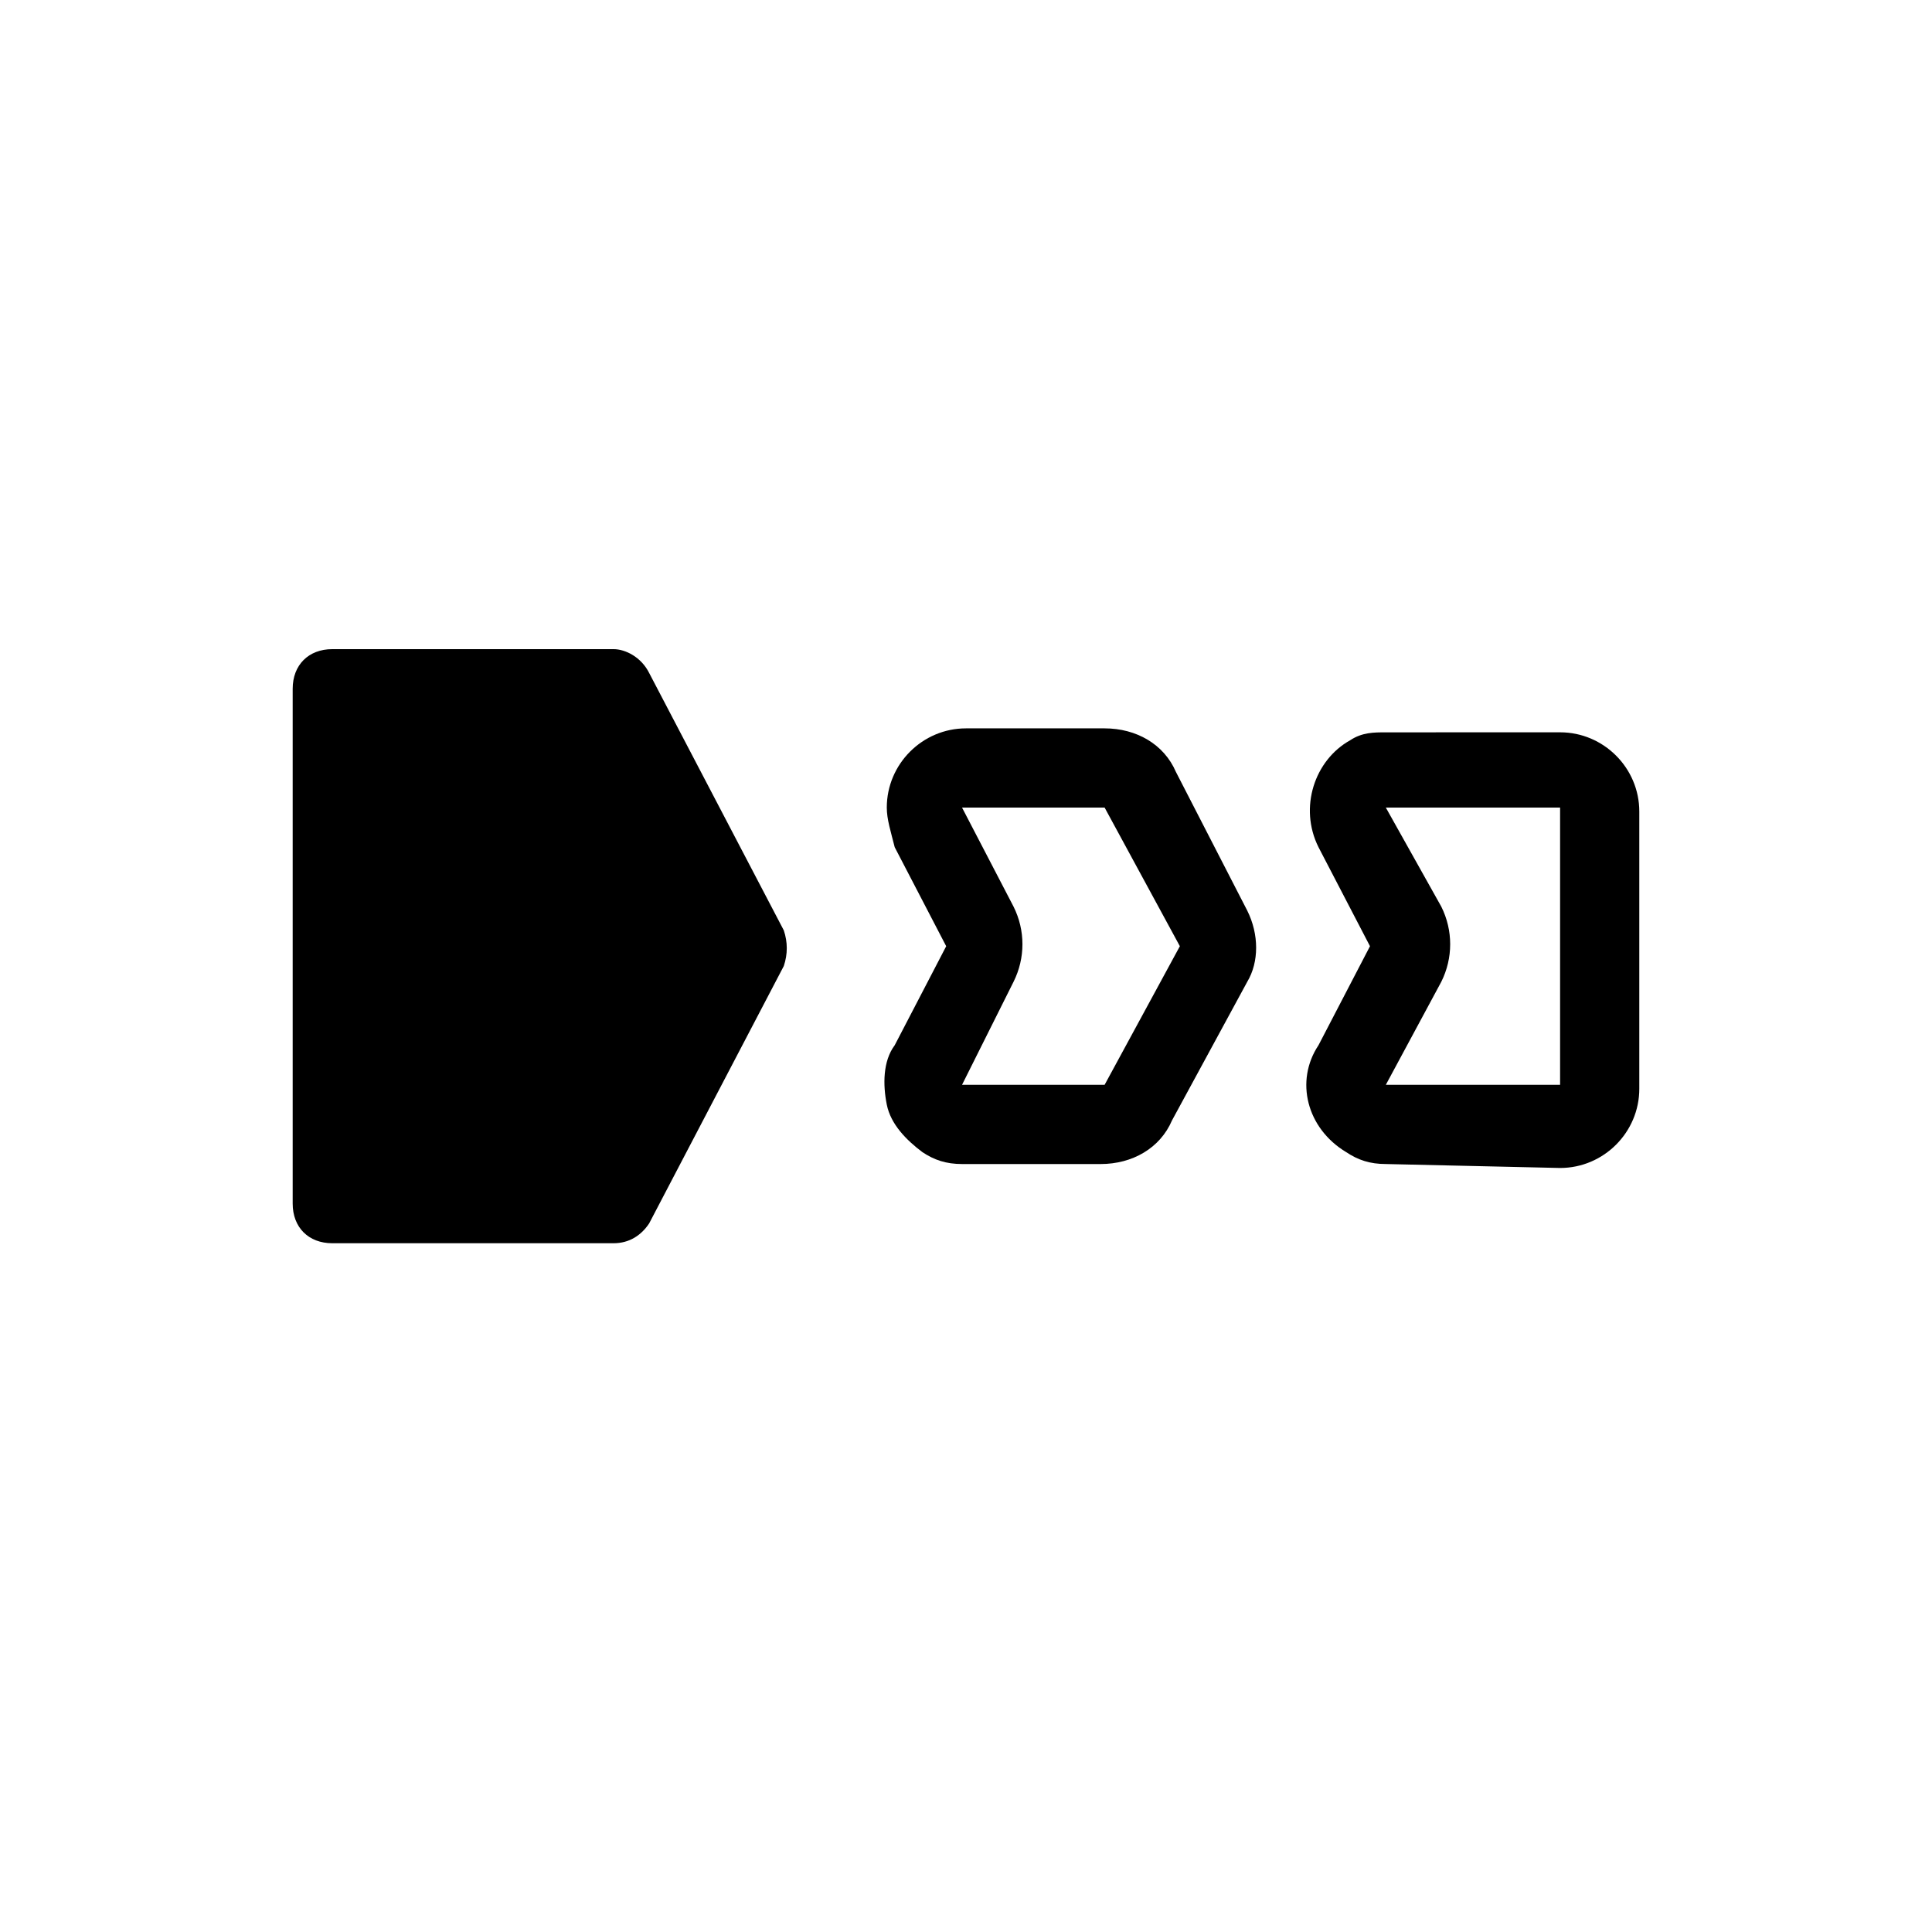
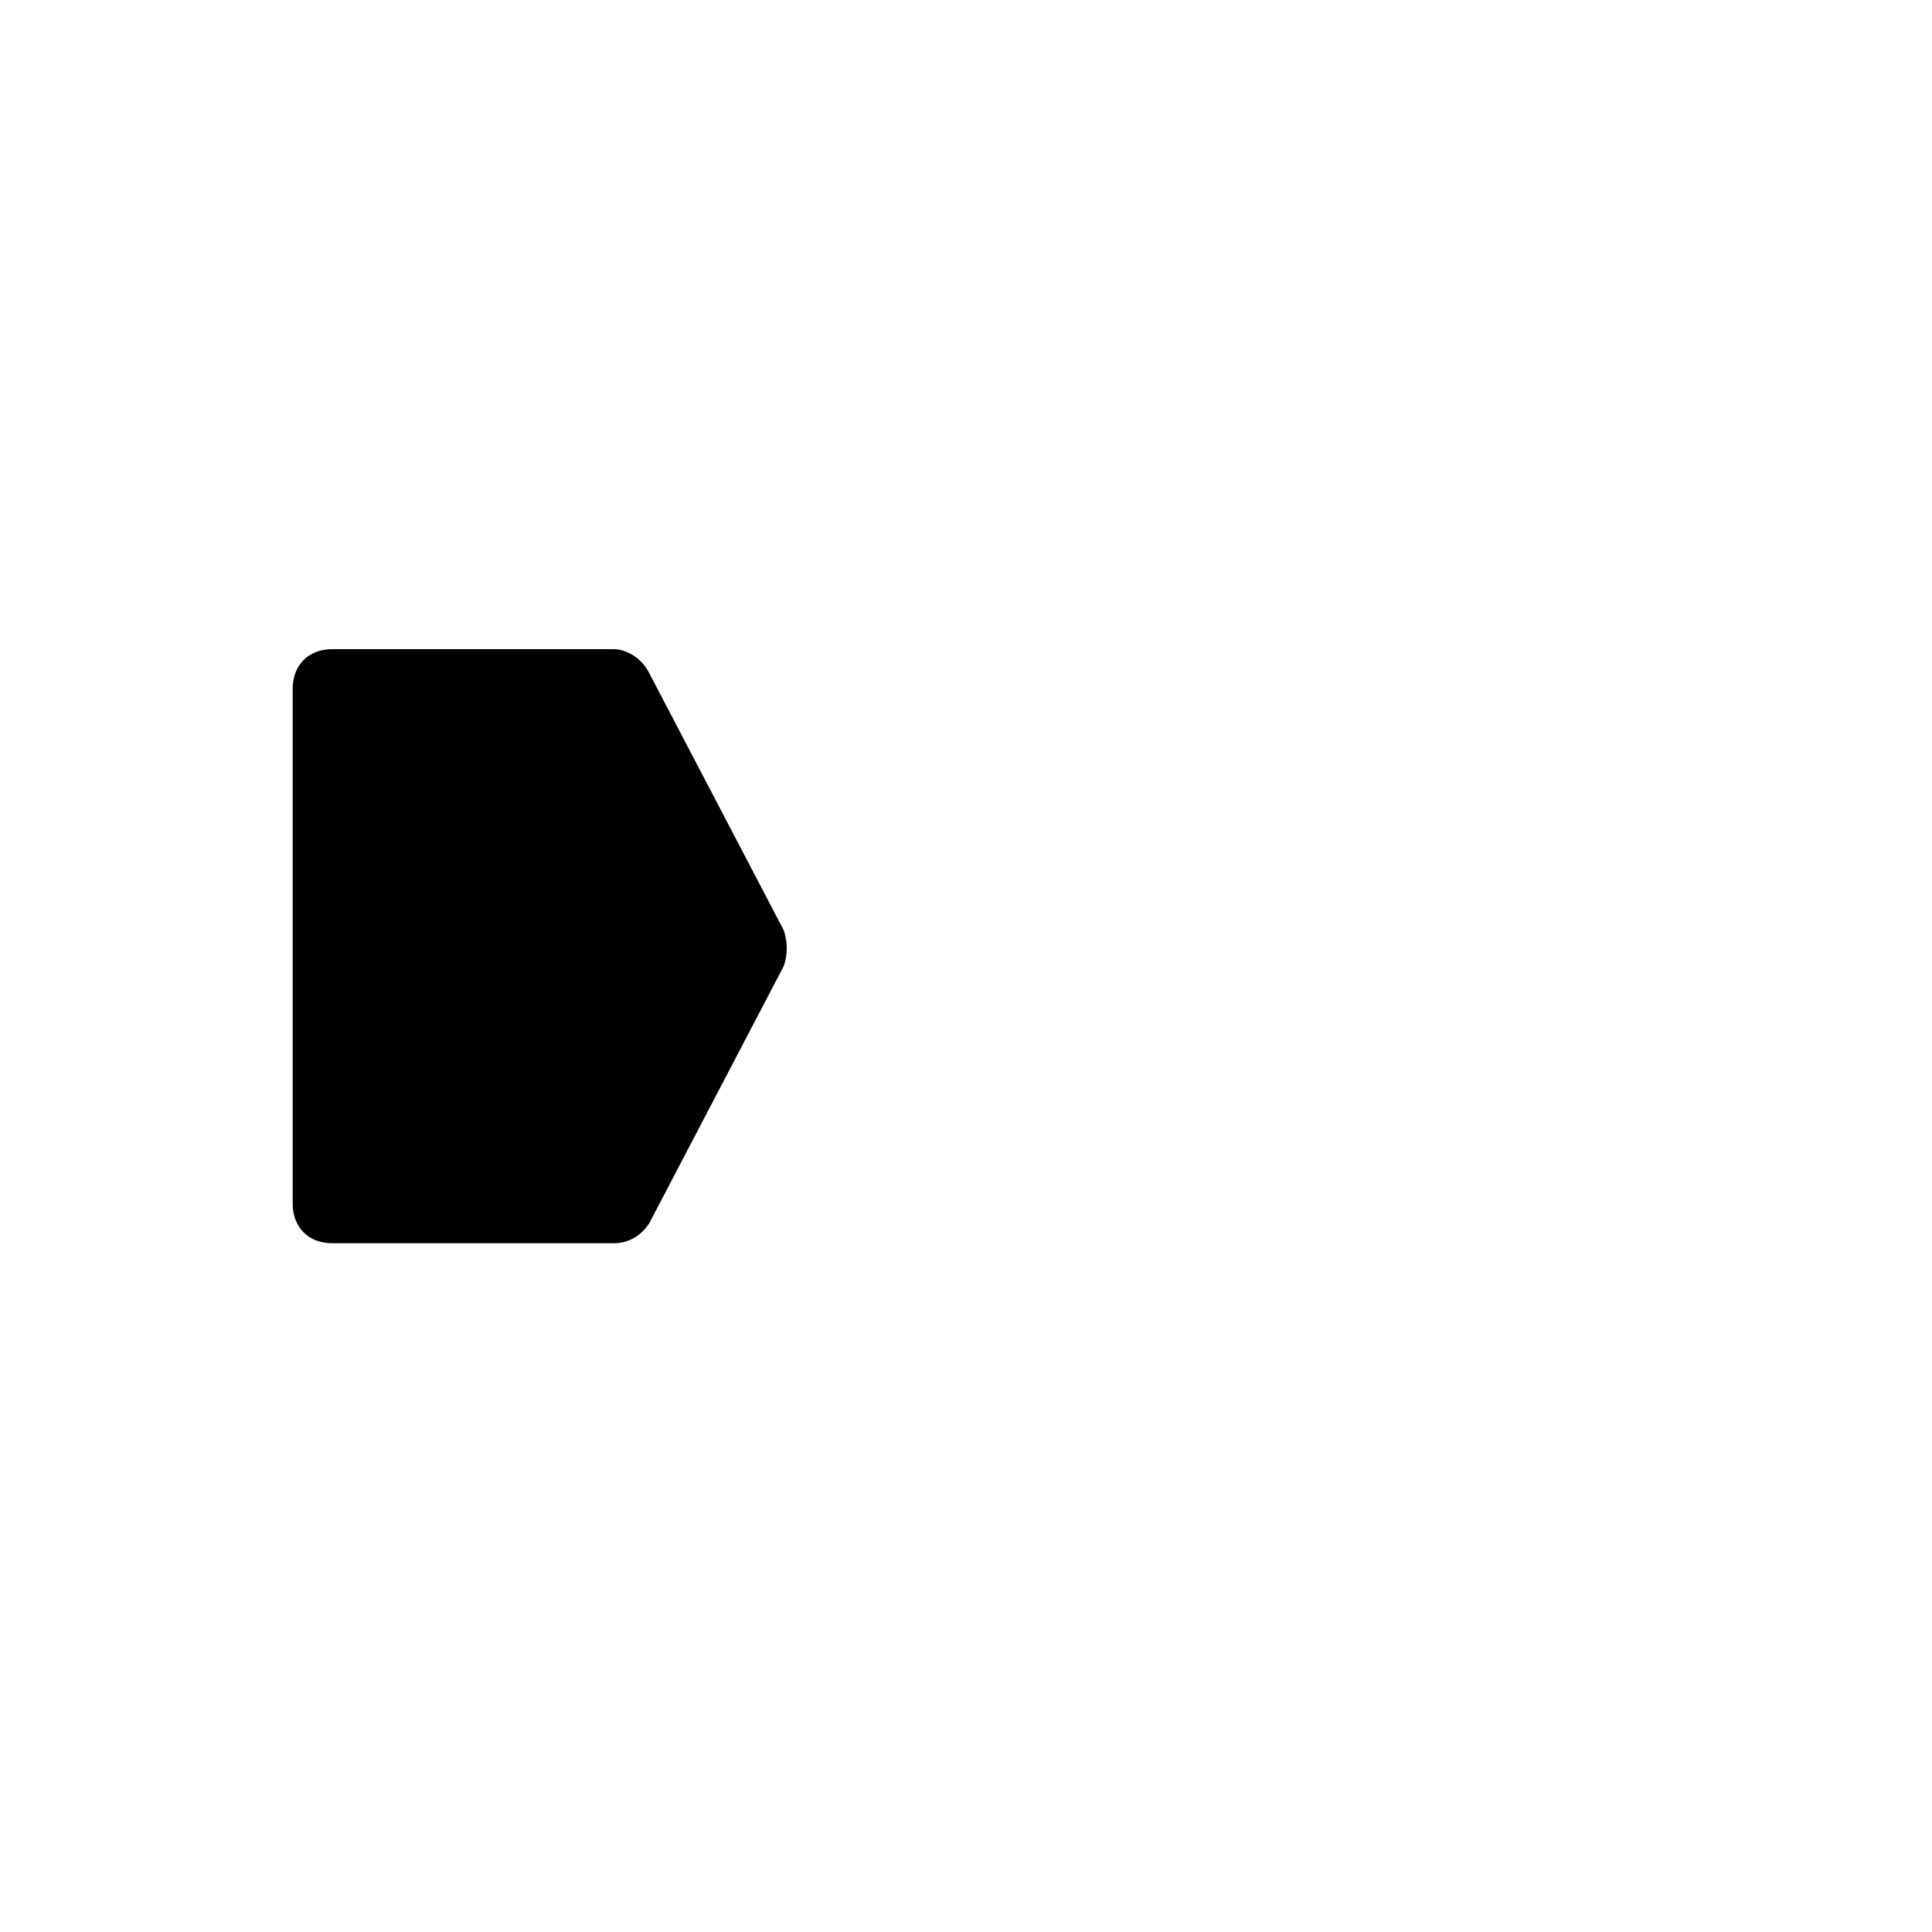
<svg xmlns="http://www.w3.org/2000/svg" fill="#000000" width="800px" height="800px" version="1.1" viewBox="144 144 512 512">
  <g>
    <path d="m306.58 316.03h-74.52c-6.297 0-10.496 4.199-10.496 10.496v136.45c0 6.297 4.199 10.496 10.496 10.496h74.523c4.199 0 7.348-2.098 9.445-5.246l35.688-68.223c1.051-3.148 1.051-6.297 0-9.445l-35.688-68.223c-2.102-4.207-6.297-6.305-9.449-6.305z" />
-     <path d="m398.95 452.48c-4.199 0-7.348-1.051-10.496-3.148-4.199-3.148-8.398-7.348-9.445-12.594-1.051-5.246-1.051-11.547 2.098-15.742l13.645-26.238-13.645-26.238c-1.051-4.207-2.098-7.356-2.098-10.504 0-11.547 9.445-20.992 20.992-20.992h36.734c8.398 0 15.742 4.199 18.895 11.547l18.895 36.734c3.148 6.297 3.148 13.645 0 18.895l-19.941 36.734c-3.148 7.348-10.496 11.547-18.895 11.547zm0-94.465 13.645 26.238c3.148 6.297 3.148 13.645 0 19.941l-13.645 27.293h37.785l19.941-36.734-19.941-36.738 9.445-5.246-9.445 5.246z" />
-     <path d="m511.26 452.48c-4.199 0-7.348-1.051-10.496-3.148-10.496-6.297-13.645-18.895-7.348-28.34l13.645-26.238-13.645-26.238c-5.246-10.496-1.051-23.09 8.398-28.34 3.148-2.098 6.297-2.098 9.445-2.098l46.18-0.008c11.547 0 20.992 9.445 20.992 20.992v73.473c0 11.547-9.445 20.992-20.992 20.992zm46.18-94.465h-46.184l14.695 26.238c3.148 6.297 3.148 13.645 0 19.941l-14.691 27.293h46.18z" />
  </g>
</svg>